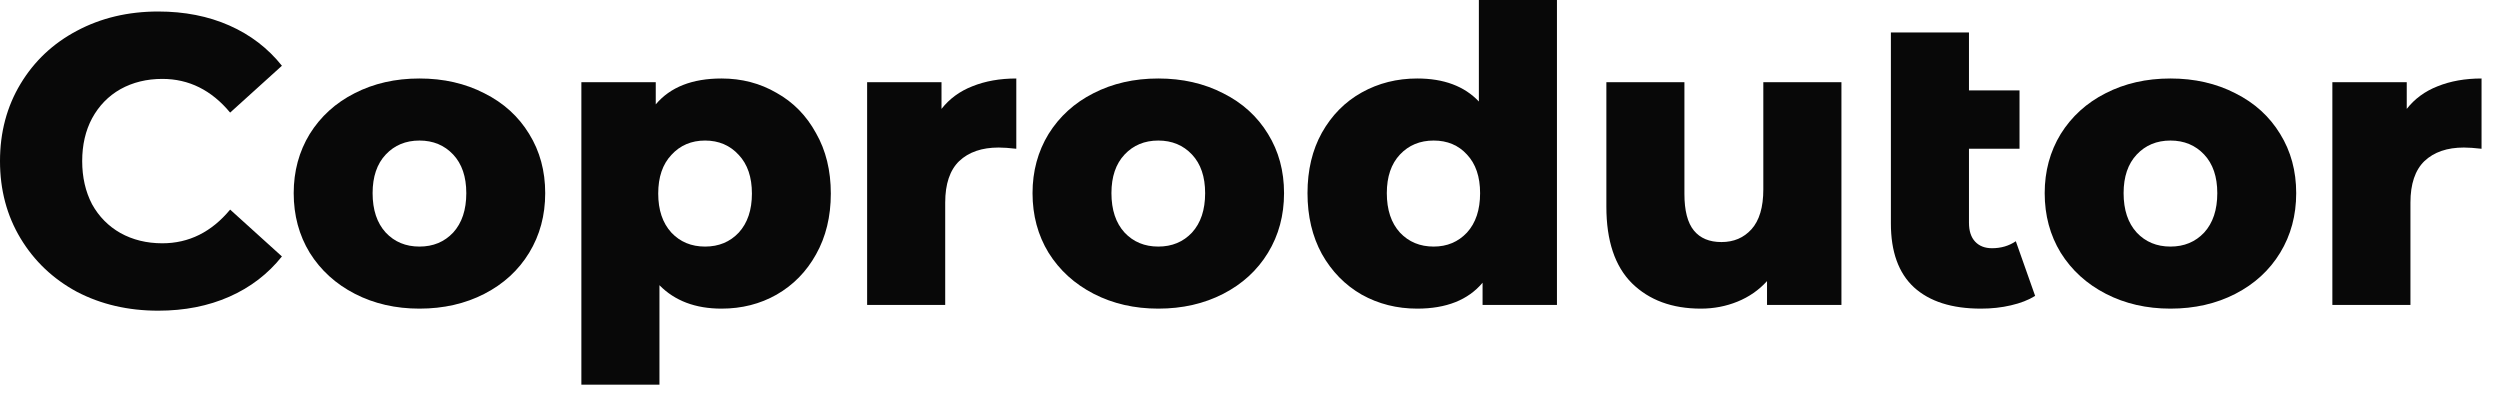
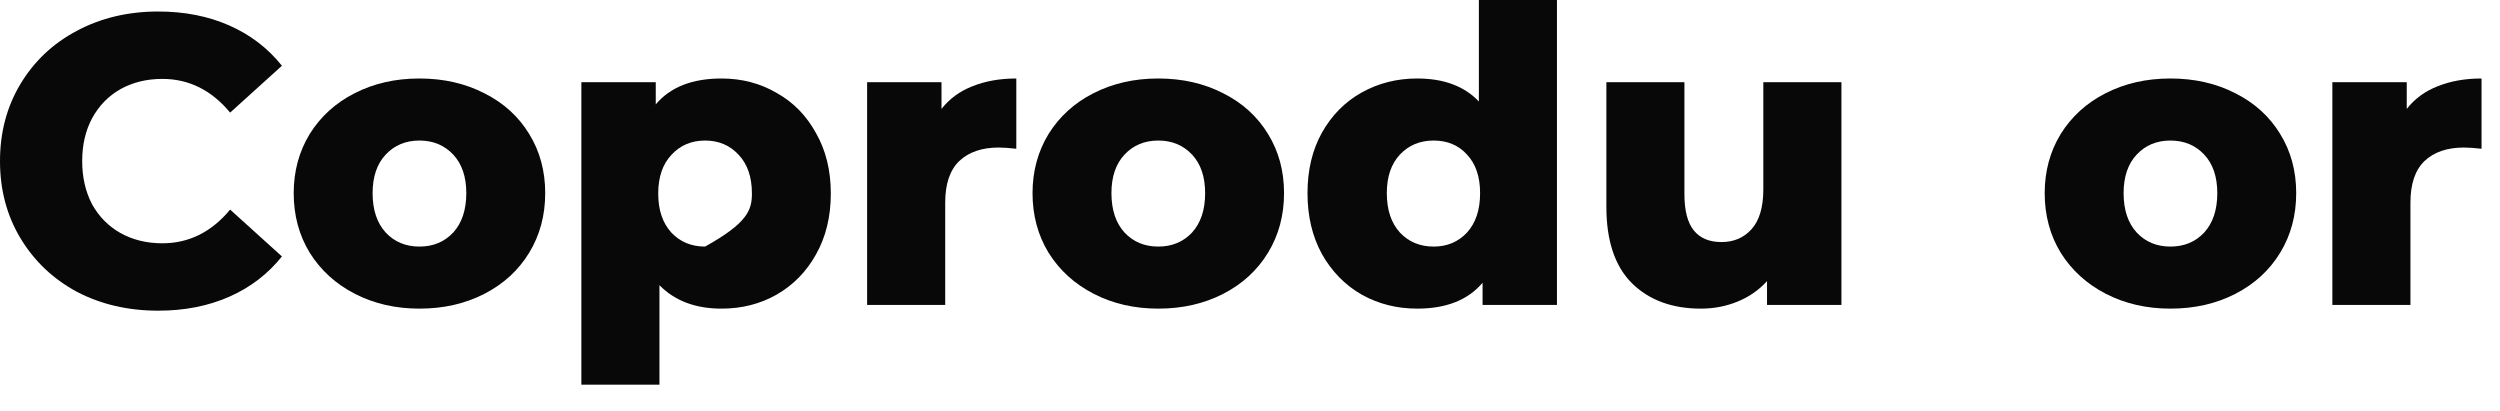
<svg xmlns="http://www.w3.org/2000/svg" width="73" height="12" viewBox="0 0 73 12" fill="none">
  <path d="M4.62 9.072C3.74 9.072 2.948 8.888 2.244 8.52C1.548 8.144 1 7.624 0.6 6.96C0.2 6.296 0 5.544 0 4.704C0 3.864 0.2 3.112 0.6 2.448C1 1.784 1.548 1.268 2.244 0.9C2.948 0.524 3.74 0.336 4.62 0.336C5.388 0.336 6.08 0.472 6.696 0.744C7.312 1.016 7.824 1.408 8.232 1.92L6.72 3.288C6.176 2.632 5.516 2.304 4.74 2.304C4.284 2.304 3.876 2.404 3.516 2.604C3.164 2.804 2.888 3.088 2.688 3.456C2.496 3.816 2.4 4.232 2.4 4.704C2.4 5.176 2.496 5.596 2.688 5.964C2.888 6.324 3.164 6.604 3.516 6.804C3.876 7.004 4.284 7.104 4.74 7.104C5.516 7.104 6.176 6.776 6.72 6.12L8.232 7.488C7.824 8 7.312 8.392 6.696 8.664C6.08 8.936 5.388 9.072 4.62 9.072Z" fill="#080808" />
  <path d="M12.248 9.012C11.552 9.012 10.924 8.868 10.364 8.58C9.804 8.292 9.364 7.892 9.044 7.38C8.732 6.868 8.576 6.288 8.576 5.64C8.576 5 8.732 4.424 9.044 3.912C9.364 3.4 9.8 3.004 10.352 2.724C10.912 2.436 11.544 2.292 12.248 2.292C12.952 2.292 13.584 2.436 14.144 2.724C14.704 3.004 15.14 3.4 15.452 3.912C15.764 4.416 15.92 4.992 15.92 5.64C15.92 6.288 15.764 6.868 15.452 7.38C15.14 7.892 14.704 8.292 14.144 8.58C13.584 8.868 12.952 9.012 12.248 9.012ZM12.248 7.2C12.648 7.2 12.976 7.064 13.232 6.792C13.488 6.512 13.616 6.128 13.616 5.64C13.616 5.16 13.488 4.784 13.232 4.512C12.976 4.24 12.648 4.104 12.248 4.104C11.848 4.104 11.52 4.24 11.264 4.512C11.008 4.784 10.88 5.16 10.88 5.64C10.88 6.128 11.008 6.512 11.264 6.792C11.52 7.064 11.848 7.2 12.248 7.2Z" fill="#080808" />
-   <path d="M21.068 2.292C21.66 2.292 22.196 2.432 22.676 2.712C23.164 2.984 23.548 3.376 23.828 3.888C24.116 4.392 24.26 4.98 24.26 5.652C24.26 6.324 24.116 6.916 23.828 7.428C23.548 7.932 23.164 8.324 22.676 8.604C22.196 8.876 21.66 9.012 21.068 9.012C20.308 9.012 19.704 8.784 19.256 8.328V11.232H16.976V2.4H19.148V3.048C19.572 2.544 20.212 2.292 21.068 2.292ZM20.588 7.2C20.988 7.2 21.316 7.064 21.572 6.792C21.828 6.512 21.956 6.132 21.956 5.652C21.956 5.172 21.828 4.796 21.572 4.524C21.316 4.244 20.988 4.104 20.588 4.104C20.188 4.104 19.86 4.244 19.604 4.524C19.348 4.796 19.22 5.172 19.22 5.652C19.22 6.132 19.348 6.512 19.604 6.792C19.86 7.064 20.188 7.2 20.588 7.2Z" fill="#080808" />
+   <path d="M21.068 2.292C21.66 2.292 22.196 2.432 22.676 2.712C23.164 2.984 23.548 3.376 23.828 3.888C24.116 4.392 24.26 4.98 24.26 5.652C24.26 6.324 24.116 6.916 23.828 7.428C23.548 7.932 23.164 8.324 22.676 8.604C22.196 8.876 21.66 9.012 21.068 9.012C20.308 9.012 19.704 8.784 19.256 8.328V11.232H16.976V2.4H19.148V3.048C19.572 2.544 20.212 2.292 21.068 2.292ZM20.588 7.2C21.828 6.512 21.956 6.132 21.956 5.652C21.956 5.172 21.828 4.796 21.572 4.524C21.316 4.244 20.988 4.104 20.588 4.104C20.188 4.104 19.86 4.244 19.604 4.524C19.348 4.796 19.22 5.172 19.22 5.652C19.22 6.132 19.348 6.512 19.604 6.792C19.86 7.064 20.188 7.2 20.588 7.2Z" fill="#080808" />
  <path d="M27.492 3.18C27.724 2.884 28.024 2.664 28.392 2.52C28.768 2.368 29.196 2.292 29.676 2.292V4.344C29.468 4.32 29.296 4.308 29.16 4.308C28.672 4.308 28.288 4.44 28.008 4.704C27.736 4.968 27.6 5.372 27.6 5.916V8.904H25.32V2.4H27.492V3.18Z" fill="#080808" />
  <path d="M33.822 9.012C33.126 9.012 32.498 8.868 31.938 8.58C31.378 8.292 30.938 7.892 30.618 7.38C30.306 6.868 30.15 6.288 30.15 5.64C30.15 5 30.306 4.424 30.618 3.912C30.938 3.4 31.374 3.004 31.926 2.724C32.486 2.436 33.118 2.292 33.822 2.292C34.526 2.292 35.158 2.436 35.718 2.724C36.278 3.004 36.714 3.4 37.026 3.912C37.338 4.416 37.494 4.992 37.494 5.64C37.494 6.288 37.338 6.868 37.026 7.38C36.714 7.892 36.278 8.292 35.718 8.58C35.158 8.868 34.526 9.012 33.822 9.012ZM33.822 7.2C34.222 7.2 34.55 7.064 34.806 6.792C35.062 6.512 35.19 6.128 35.19 5.64C35.19 5.16 35.062 4.784 34.806 4.512C34.55 4.24 34.222 4.104 33.822 4.104C33.422 4.104 33.094 4.24 32.838 4.512C32.582 4.784 32.454 5.16 32.454 5.64C32.454 6.128 32.582 6.512 32.838 6.792C33.094 7.064 33.422 7.2 33.822 7.2Z" fill="#080808" />
  <path d="M45.463 0V8.904H43.291V8.256C42.867 8.76 42.231 9.012 41.383 9.012C40.791 9.012 40.251 8.876 39.763 8.604C39.275 8.324 38.887 7.928 38.599 7.416C38.319 6.904 38.179 6.312 38.179 5.64C38.179 4.968 38.319 4.38 38.599 3.876C38.887 3.364 39.275 2.972 39.763 2.7C40.251 2.428 40.791 2.292 41.383 2.292C42.159 2.292 42.759 2.516 43.183 2.964V0H45.463ZM41.863 7.2C42.255 7.2 42.579 7.064 42.835 6.792C43.091 6.512 43.219 6.128 43.219 5.64C43.219 5.16 43.091 4.784 42.835 4.512C42.587 4.24 42.263 4.104 41.863 4.104C41.463 4.104 41.135 4.24 40.879 4.512C40.623 4.784 40.495 5.16 40.495 5.64C40.495 6.128 40.623 6.512 40.879 6.792C41.135 7.064 41.463 7.2 41.863 7.2Z" fill="#080808" />
  <path d="M53.77 2.4V8.904H51.597V8.208C51.358 8.472 51.069 8.672 50.733 8.808C50.398 8.944 50.041 9.012 49.666 9.012C48.825 9.012 48.154 8.764 47.65 8.268C47.154 7.772 46.906 7.028 46.906 6.036V2.4H49.185V5.664C49.185 6.152 49.278 6.508 49.462 6.732C49.645 6.956 49.913 7.068 50.266 7.068C50.626 7.068 50.917 6.944 51.142 6.696C51.373 6.44 51.489 6.052 51.489 5.532V2.4H53.77Z" fill="#080808" />
-   <path d="M59.426 8.64C59.234 8.76 58.998 8.852 58.718 8.916C58.446 8.98 58.154 9.012 57.842 9.012C56.994 9.012 56.342 8.804 55.886 8.388C55.438 7.972 55.214 7.352 55.214 6.528V0.948H57.494V2.64H58.97V4.344H57.494V6.504C57.494 6.744 57.554 6.928 57.674 7.056C57.794 7.184 57.958 7.248 58.166 7.248C58.43 7.248 58.662 7.18 58.862 7.044L59.426 8.64Z" fill="#080808" />
  <path d="M63.377 9.012C62.681 9.012 62.053 8.868 61.493 8.58C60.933 8.292 60.493 7.892 60.173 7.38C59.861 6.868 59.705 6.288 59.705 5.64C59.705 5 59.861 4.424 60.173 3.912C60.493 3.4 60.929 3.004 61.481 2.724C62.041 2.436 62.673 2.292 63.377 2.292C64.081 2.292 64.713 2.436 65.273 2.724C65.833 3.004 66.269 3.4 66.581 3.912C66.893 4.416 67.049 4.992 67.049 5.64C67.049 6.288 66.893 6.868 66.581 7.38C66.269 7.892 65.833 8.292 65.273 8.58C64.713 8.868 64.081 9.012 63.377 9.012ZM63.377 7.2C63.777 7.2 64.105 7.064 64.361 6.792C64.617 6.512 64.745 6.128 64.745 5.64C64.745 5.16 64.617 4.784 64.361 4.512C64.105 4.24 63.777 4.104 63.377 4.104C62.977 4.104 62.649 4.24 62.393 4.512C62.137 4.784 62.009 5.16 62.009 5.64C62.009 6.128 62.137 6.512 62.393 6.792C62.649 7.064 62.977 7.2 63.377 7.2Z" fill="#080808" />
  <path d="M70.277 3.18C70.509 2.884 70.809 2.664 71.177 2.52C71.553 2.368 71.981 2.292 72.461 2.292V4.344C72.253 4.32 72.081 4.308 71.945 4.308C71.457 4.308 71.073 4.44 70.793 4.704C70.521 4.968 70.385 5.372 70.385 5.916V8.904H68.105V2.4H70.277V3.18Z" fill="#080808" />
</svg>